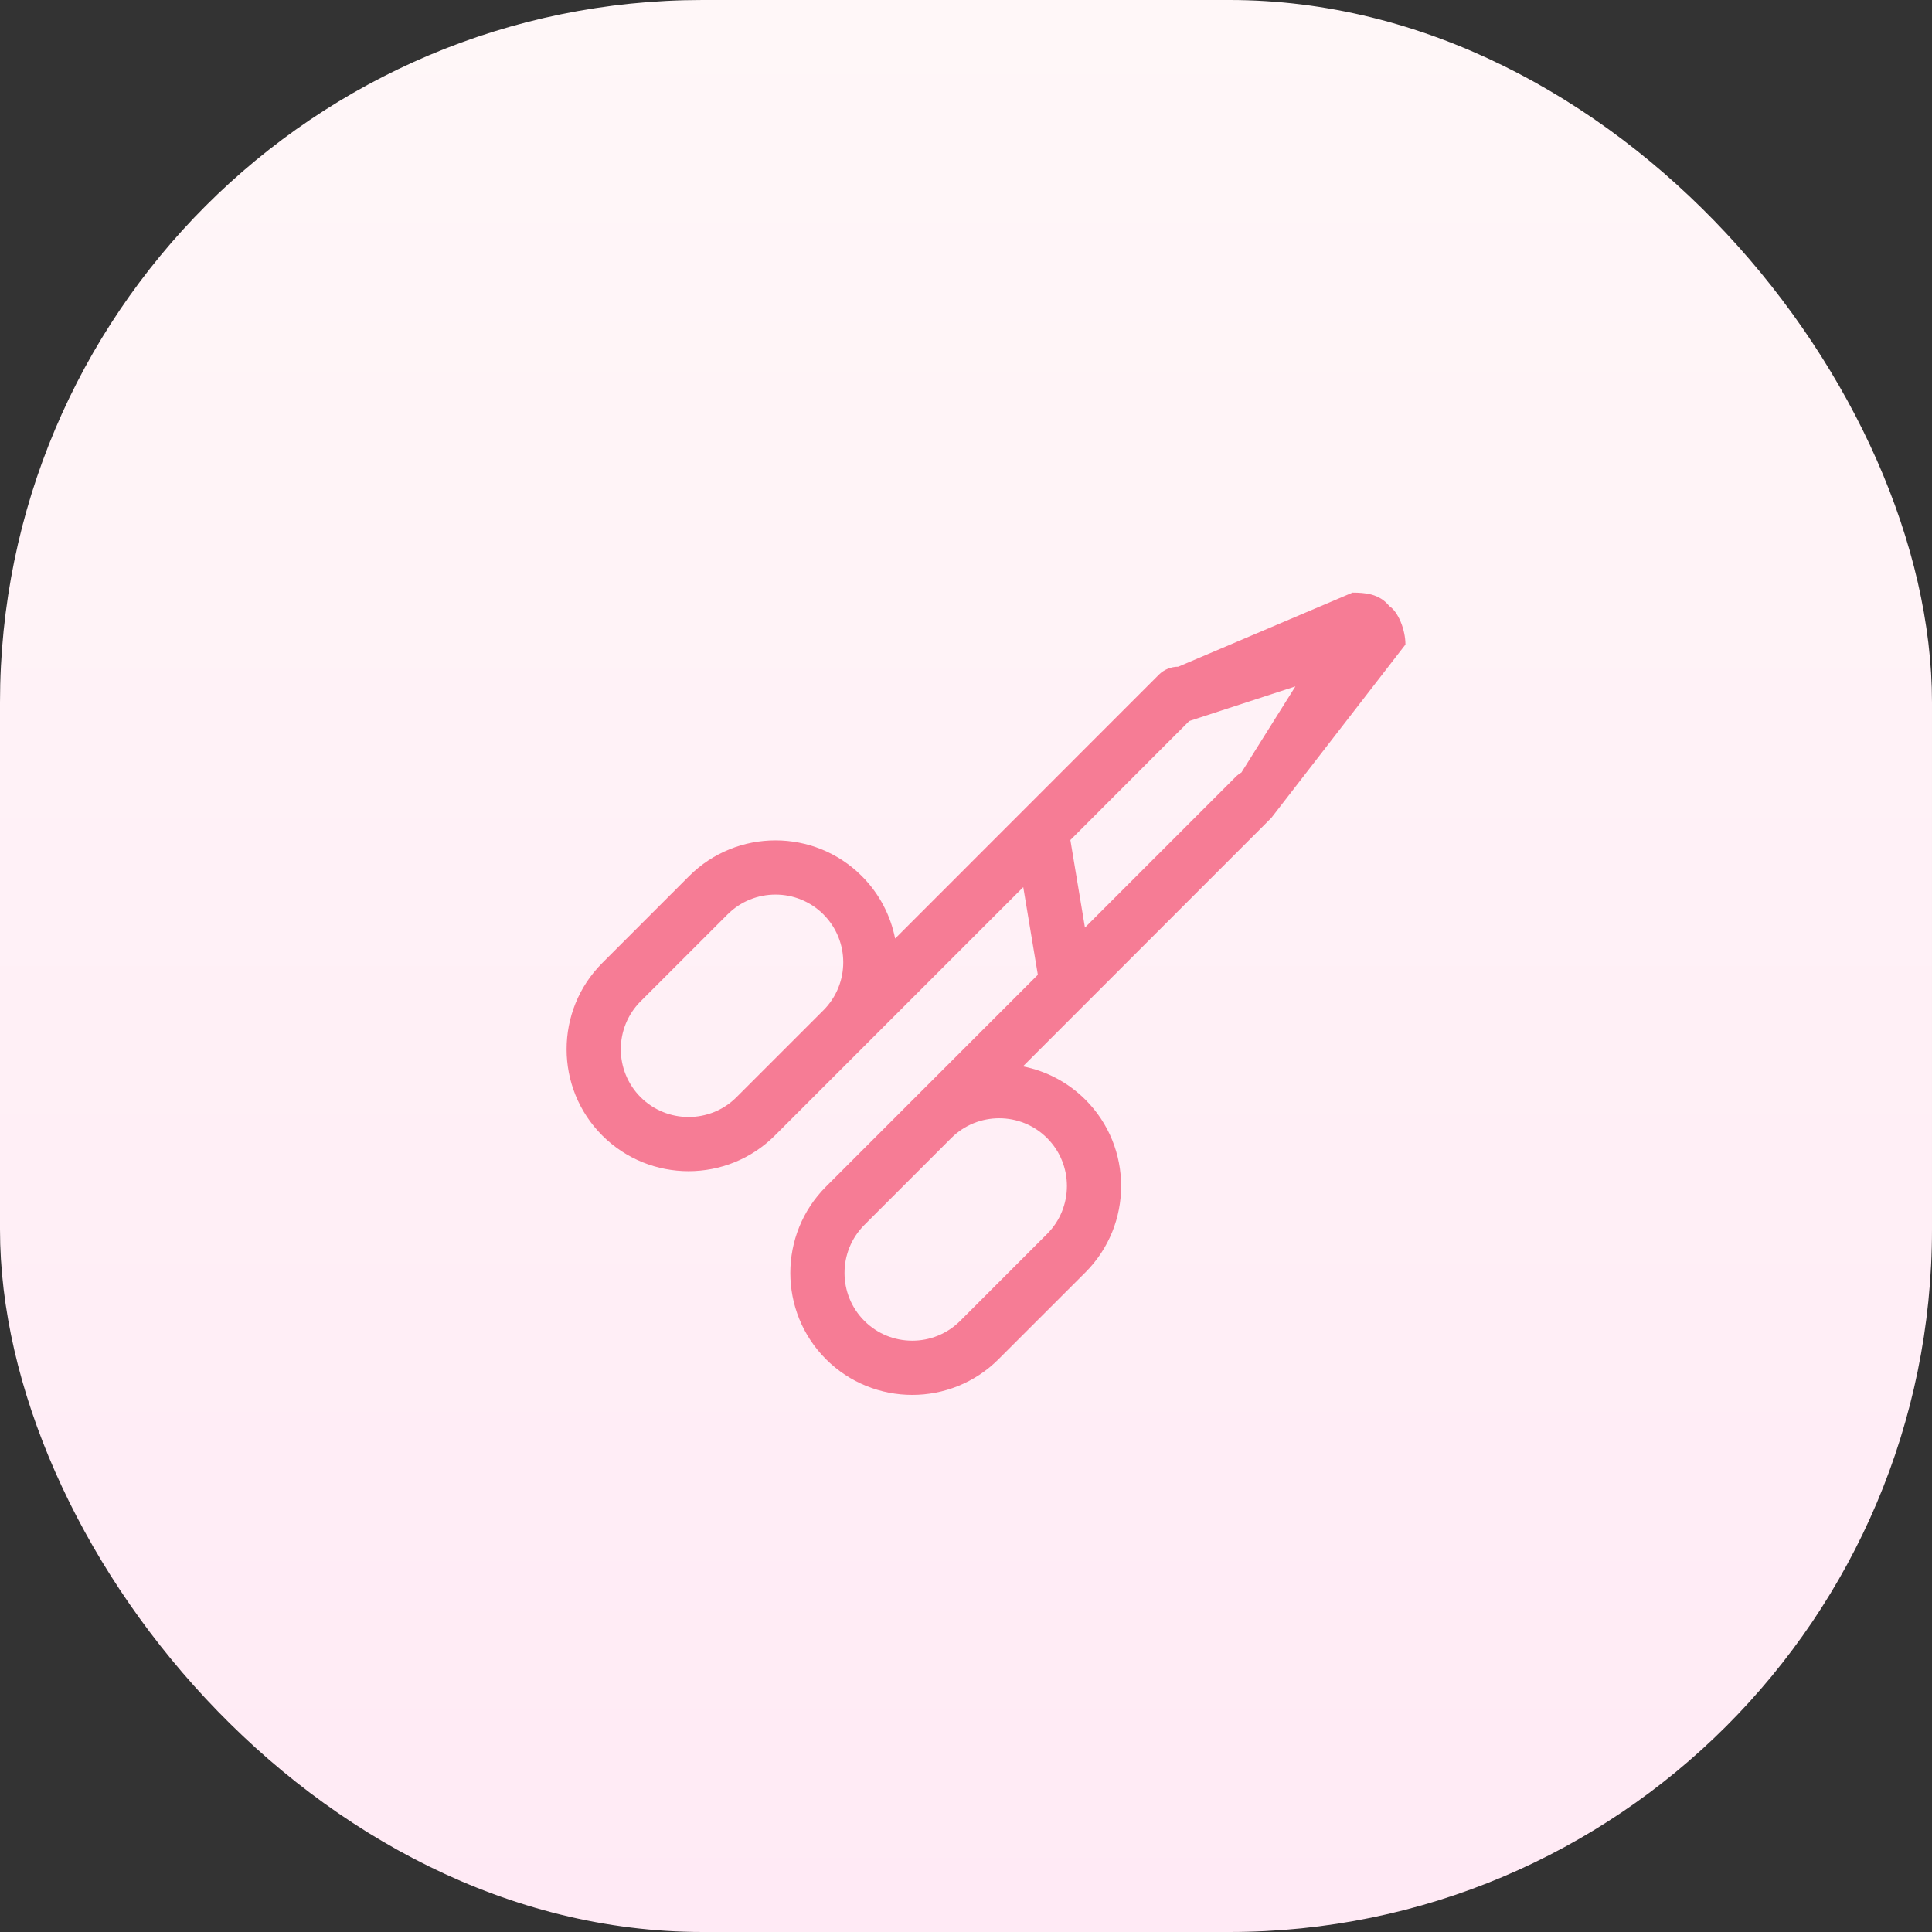
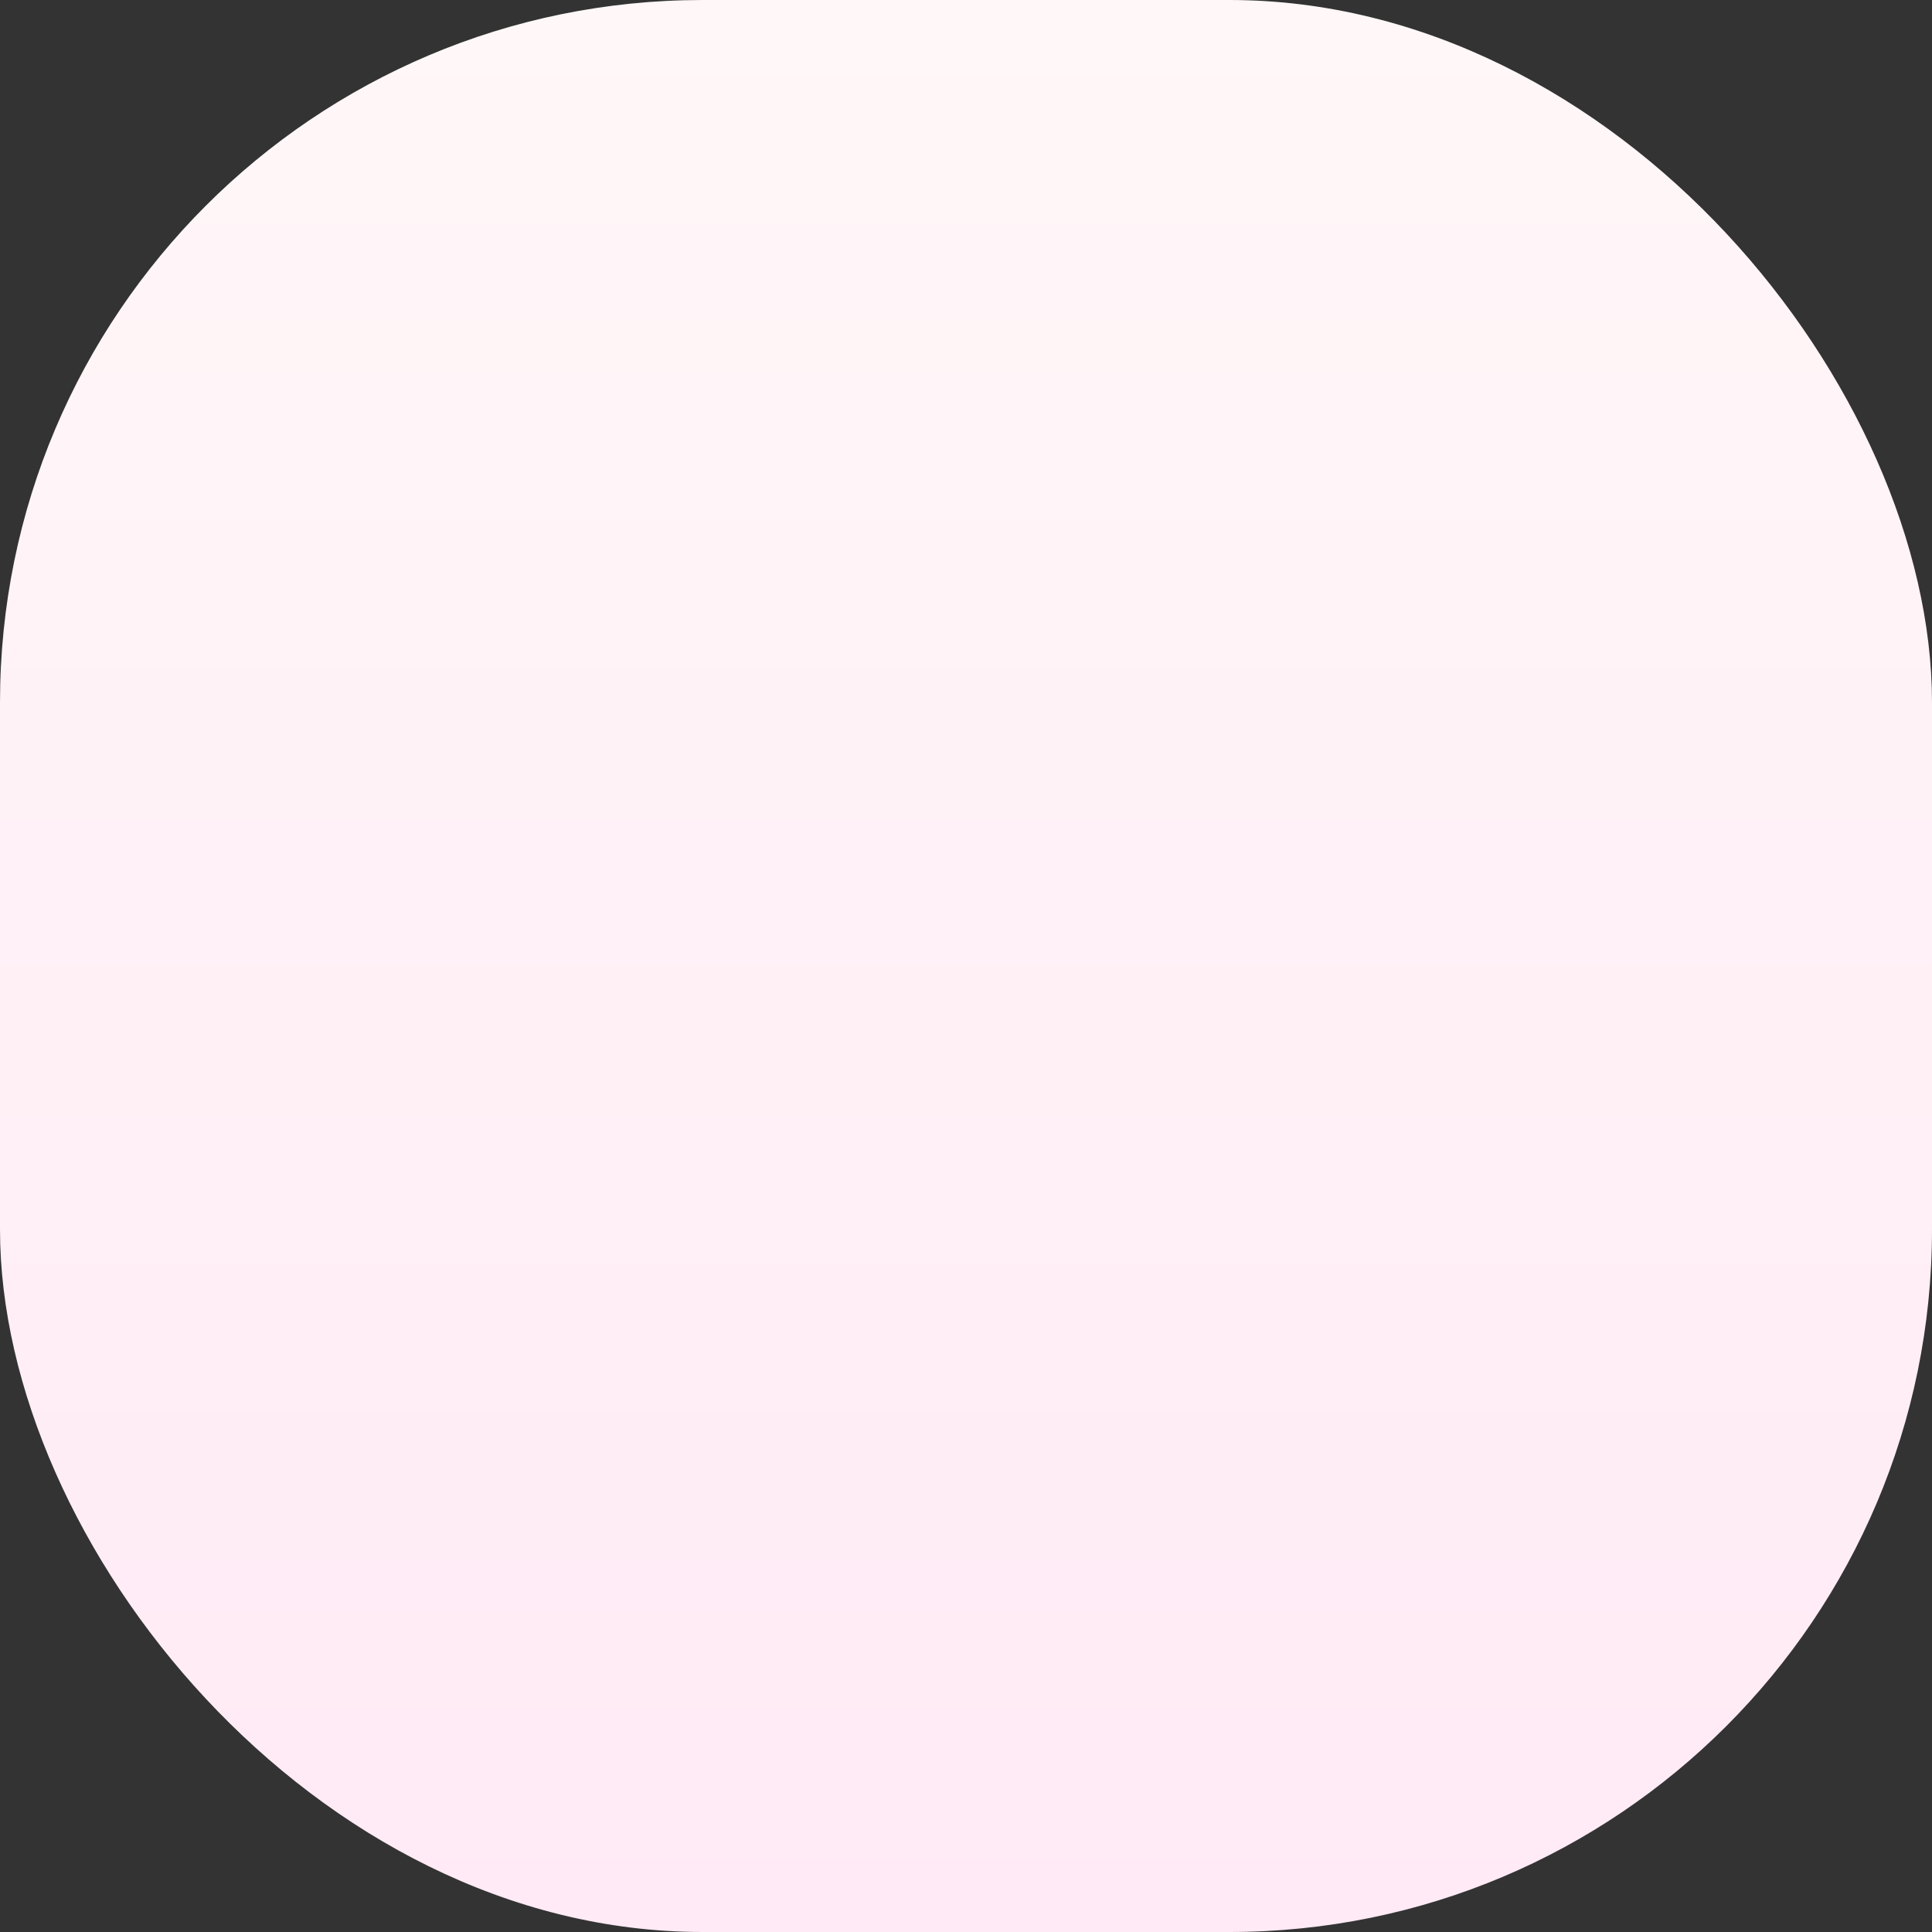
<svg xmlns="http://www.w3.org/2000/svg" width="44" height="44" viewBox="0 0 44 44" fill="none">
  <rect x="0" y="0" width="44" height="44" fill="#333333" stroke="none" />
  <rect width="44" height="44" rx="16" fill="url(#paint0_linear_569_3125)" />
-   <path d="M24.721 25.046C24.317 24.642 23.819 24.389 23.297 24.286L28.954 18.627L32.008 14.679C32.008 14.341 31.844 13.934 31.642 13.804C31.411 13.516 31.082 13.498 30.803 13.496L26.833 15.184C26.668 15.184 26.51 15.249 26.393 15.365L20.386 21.375C20.283 20.853 20.03 20.355 19.626 19.951C18.543 18.868 16.78 18.868 15.696 19.951L13.717 21.931C12.633 23.014 12.633 24.777 13.717 25.861C14.8 26.944 16.563 26.944 17.647 25.861L23.304 20.204L23.636 22.2L18.811 27.025C17.728 28.109 17.728 29.872 18.811 30.955C19.895 32.039 21.658 32.039 22.741 30.955L24.721 28.976C25.804 27.892 25.804 26.129 24.721 25.046ZM14.59 24.988C13.988 24.386 13.988 23.406 14.59 22.804L16.57 20.825C17.172 20.223 18.151 20.223 18.753 20.825C19.355 21.426 19.355 22.405 18.754 23.007L16.773 24.988C16.172 25.589 15.192 25.589 14.59 24.988ZM24.709 21.125L24.377 19.131L27.084 16.421L29.502 15.632L28.272 17.594C28.224 17.621 28.179 17.655 28.14 17.694L24.709 21.125ZM21.868 30.082C21.266 30.684 20.287 30.684 19.685 30.082C19.083 29.48 19.083 28.5 19.685 27.898L21.664 25.919C22.266 25.317 23.245 25.317 23.847 25.919C24.449 26.521 24.449 27.5 23.847 28.102L21.868 30.082Z" fill="#F67C95" />
  <defs>
    <linearGradient id="paint0_linear_569_3125" x1="22" y1="0" x2="22" y2="44" gradientUnits="userSpaceOnUse">
      <stop stop-color="#FFF7F8" />
      <stop offset="1" stop-color="#FFEAF5" />
    </linearGradient>
  </defs>
</svg>